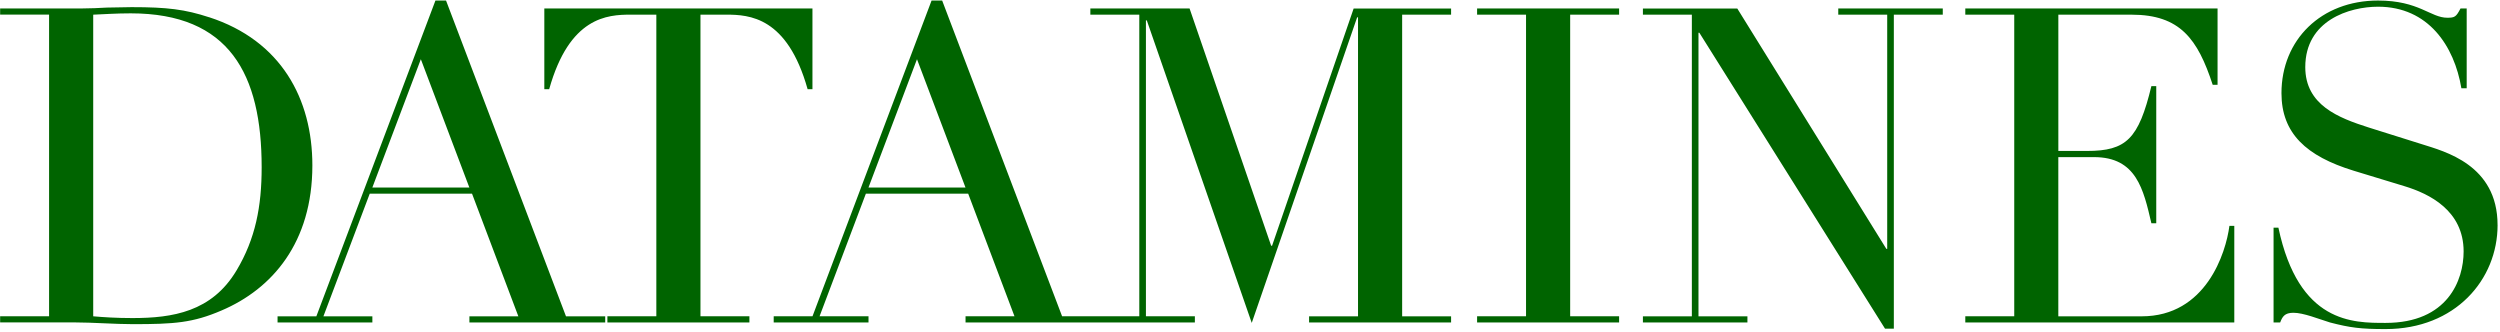
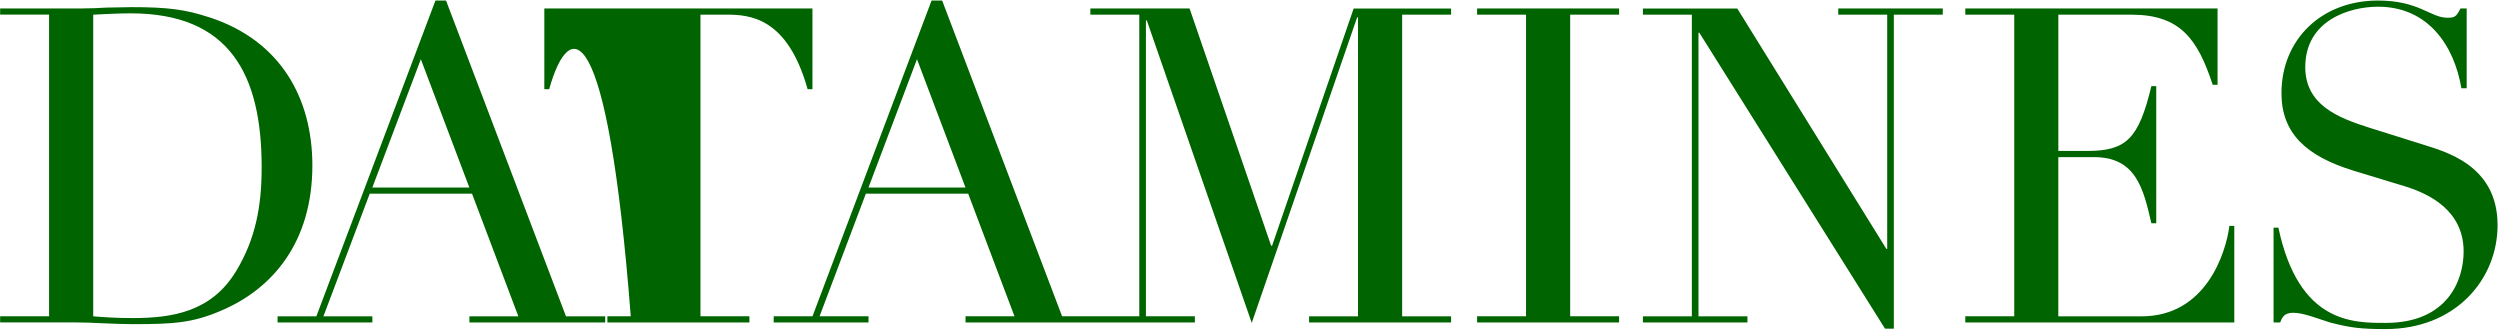
<svg xmlns="http://www.w3.org/2000/svg" width="920" height="122" viewBox="0 0 920 122" fill="none">
-   <path d="M76.981 6.359C68.051 3.439 61.561 2.629 48.421 2.629C45.501 2.629 42.421 2.789 39.331 2.789C36.251 2.949 33.331 3.109 30.241 3.109H0.051V5.379H18.061V116.379H0.051V118.649H27.641C30.891 118.649 34.461 118.809 38.191 118.969C41.921 119.129 45.651 119.289 48.901 119.289C64.151 119.289 70.971 118.799 81.521 114.259C100.181 106.309 114.951 89.269 114.951 60.87C114.951 36.359 103.431 14.939 76.971 6.339L76.981 6.359ZM87.041 99.519C77.951 114.769 63.511 117.049 48.741 117.049C42.901 117.049 38.031 116.729 34.301 116.399V5.399C38.361 5.239 42.741 4.909 48.091 4.909C84.441 4.909 96.291 27.299 96.291 61.55C96.291 75.99 94.021 87.84 87.041 99.529V99.519ZM160.241 0.199L116.421 116.399H102.141V118.669H137.031V116.399H119.021L136.061 71.279H173.711L190.751 116.399H172.741V118.669H222.721V116.399H208.281L164.141 0.199H160.241ZM137.021 69.01L154.871 21.79L172.721 69.01H137.021ZM257.771 116.389H275.781V118.659H223.521V116.389H241.531V5.389H232.121C223.521 5.389 209.561 6.199 202.101 32.819H200.311V3.119H298.981V32.819H297.201C289.731 6.209 275.781 5.389 267.181 5.389H257.771V116.389ZM468.101 90.43H467.781L437.761 3.119H401.251V5.389H419.261V116.389H390.851L346.711 0.189H342.821L299.001 116.389H284.721V118.659H319.611V116.389H301.601L318.641 71.269H356.291L373.331 116.389H355.321V118.659H439.711V116.389H421.701V7.499H422.021L460.641 118.829L499.431 6.369H499.751V116.399H481.741V118.669H534.001V116.399H515.991V5.399H534.001V3.129H498.141L468.121 90.439L468.101 90.43ZM319.601 69.01L337.451 21.79L355.301 69.01H319.601ZM543.571 3.119H595.831V5.389H577.821V116.389H595.831V118.659H543.571V116.389H561.581V5.389H543.571V3.119ZM676.481 3.119H714.941V5.389H696.931V120.939H693.681L625.361 12.05H625.041V116.399H643.051V118.669H604.591V116.399H622.601V5.399H604.591V3.129H639.321L694.171 91.579H694.491V5.409H676.481V3.119ZM820.431 83.12H822.221V118.659H723.231V116.389H741.241V5.389H723.231V3.119H816.061V31.199H814.271C808.751 14.319 802.261 5.399 784.411 5.399H757.471V55.55H768.021C782.461 55.55 787.011 51.169 791.711 31.689H793.501V82.159H791.711C788.791 69.659 786.191 57.819 770.611 57.819H757.461V116.409H788.131C811.821 116.409 819.131 93.04 820.421 83.139L820.431 83.12ZM919.111 82.799C919.111 102.919 903.531 121.099 877.891 121.099C868.801 121.099 864.911 120.609 857.441 118.669C853.221 117.369 847.701 115.099 843.971 115.099C840.721 115.099 839.911 116.559 839.101 118.669H836.671V83.779H838.451C845.921 118.999 865.881 118.829 877.891 118.829C900.771 118.829 906.611 103.089 906.611 92.54C906.611 77.45 893.951 71.279 884.861 68.519L866.201 62.839C848.671 57.479 839.581 49.049 839.581 34.279C839.581 14.639 854.191 0.199 875.121 0.199C890.211 0.199 894.431 6.529 900.601 6.529C903.361 6.529 903.851 6.209 905.471 3.119H907.741V32.489H905.791C903.191 16.909 893.621 2.469 875.121 2.469C864.571 2.469 848.341 7.499 848.341 24.699C848.341 38.659 860.511 43.359 871.711 46.929L891.351 53.099C899.461 55.699 919.101 60.559 919.101 82.799H919.111Z" fill="#006400" />
+   <path d="M76.981 6.359C68.051 3.439 61.561 2.629 48.421 2.629C45.501 2.629 42.421 2.789 39.331 2.789C36.251 2.949 33.331 3.109 30.241 3.109H0.051V5.379H18.061V116.379H0.051V118.649H27.641C30.891 118.649 34.461 118.809 38.191 118.969C41.921 119.129 45.651 119.289 48.901 119.289C64.151 119.289 70.971 118.799 81.521 114.259C100.181 106.309 114.951 89.269 114.951 60.87C114.951 36.359 103.431 14.939 76.971 6.339L76.981 6.359ZM87.041 99.519C77.951 114.769 63.511 117.049 48.741 117.049C42.901 117.049 38.031 116.729 34.301 116.399V5.399C38.361 5.239 42.741 4.909 48.091 4.909C84.441 4.909 96.291 27.299 96.291 61.55C96.291 75.99 94.021 87.84 87.041 99.529V99.519ZM160.241 0.199L116.421 116.399H102.141V118.669H137.031V116.399H119.021L136.061 71.279H173.711L190.751 116.399H172.741V118.669H222.721V116.399H208.281L164.141 0.199H160.241ZM137.021 69.01L154.871 21.79L172.721 69.01H137.021ZM257.771 116.389H275.781V118.659H223.521V116.389H241.531H232.121C223.521 5.389 209.561 6.199 202.101 32.819H200.311V3.119H298.981V32.819H297.201C289.731 6.209 275.781 5.389 267.181 5.389H257.771V116.389ZM468.101 90.43H467.781L437.761 3.119H401.251V5.389H419.261V116.389H390.851L346.711 0.189H342.821L299.001 116.389H284.721V118.659H319.611V116.389H301.601L318.641 71.269H356.291L373.331 116.389H355.321V118.659H439.711V116.389H421.701V7.499H422.021L460.641 118.829L499.431 6.369H499.751V116.399H481.741V118.669H534.001V116.399H515.991V5.399H534.001V3.129H498.141L468.121 90.439L468.101 90.43ZM319.601 69.01L337.451 21.79L355.301 69.01H319.601ZM543.571 3.119H595.831V5.389H577.821V116.389H595.831V118.659H543.571V116.389H561.581V5.389H543.571V3.119ZM676.481 3.119H714.941V5.389H696.931V120.939H693.681L625.361 12.05H625.041V116.399H643.051V118.669H604.591V116.399H622.601V5.399H604.591V3.129H639.321L694.171 91.579H694.491V5.409H676.481V3.119ZM820.431 83.12H822.221V118.659H723.231V116.389H741.241V5.389H723.231V3.119H816.061V31.199H814.271C808.751 14.319 802.261 5.399 784.411 5.399H757.471V55.55H768.021C782.461 55.55 787.011 51.169 791.711 31.689H793.501V82.159H791.711C788.791 69.659 786.191 57.819 770.611 57.819H757.461V116.409H788.131C811.821 116.409 819.131 93.04 820.421 83.139L820.431 83.12ZM919.111 82.799C919.111 102.919 903.531 121.099 877.891 121.099C868.801 121.099 864.911 120.609 857.441 118.669C853.221 117.369 847.701 115.099 843.971 115.099C840.721 115.099 839.911 116.559 839.101 118.669H836.671V83.779H838.451C845.921 118.999 865.881 118.829 877.891 118.829C900.771 118.829 906.611 103.089 906.611 92.54C906.611 77.45 893.951 71.279 884.861 68.519L866.201 62.839C848.671 57.479 839.581 49.049 839.581 34.279C839.581 14.639 854.191 0.199 875.121 0.199C890.211 0.199 894.431 6.529 900.601 6.529C903.361 6.529 903.851 6.209 905.471 3.119H907.741V32.489H905.791C903.191 16.909 893.621 2.469 875.121 2.469C864.571 2.469 848.341 7.499 848.341 24.699C848.341 38.659 860.511 43.359 871.711 46.929L891.351 53.099C899.461 55.699 919.101 60.559 919.101 82.799H919.111Z" fill="#006400" />
</svg>